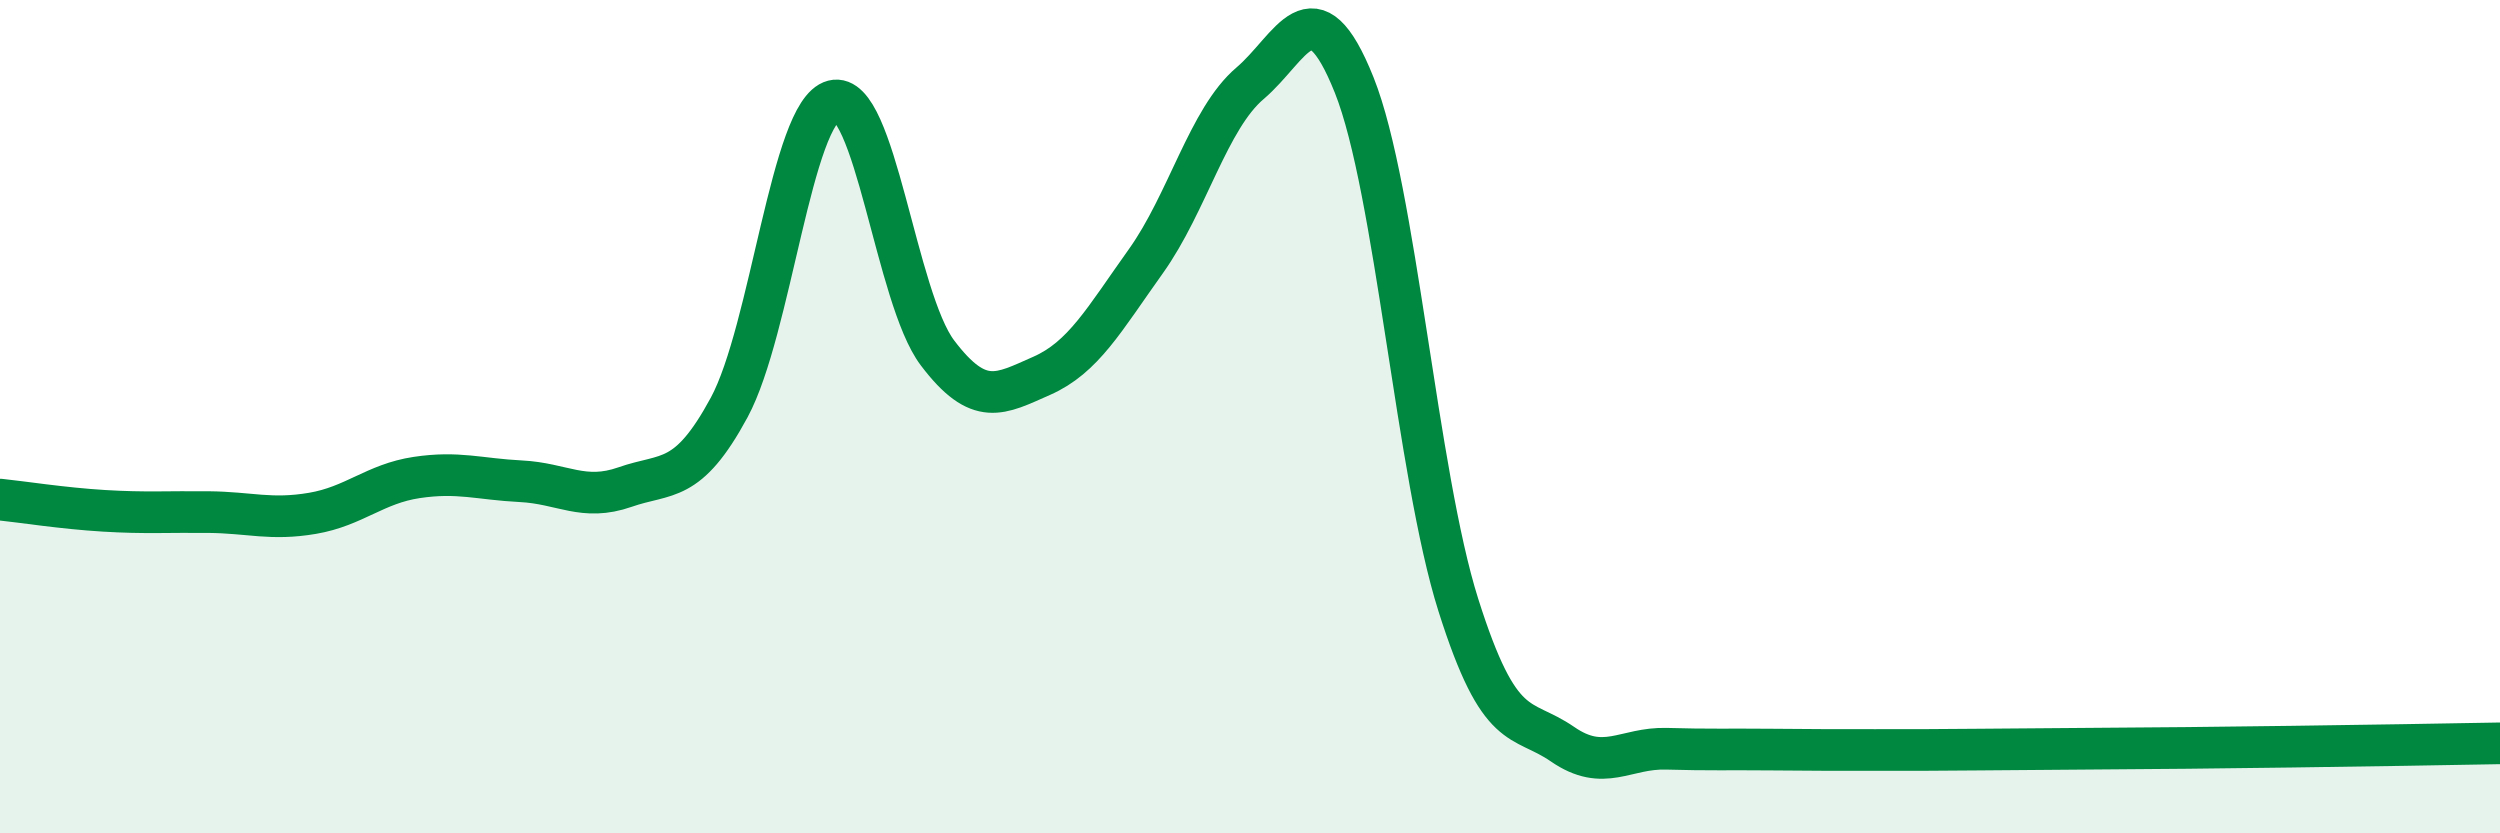
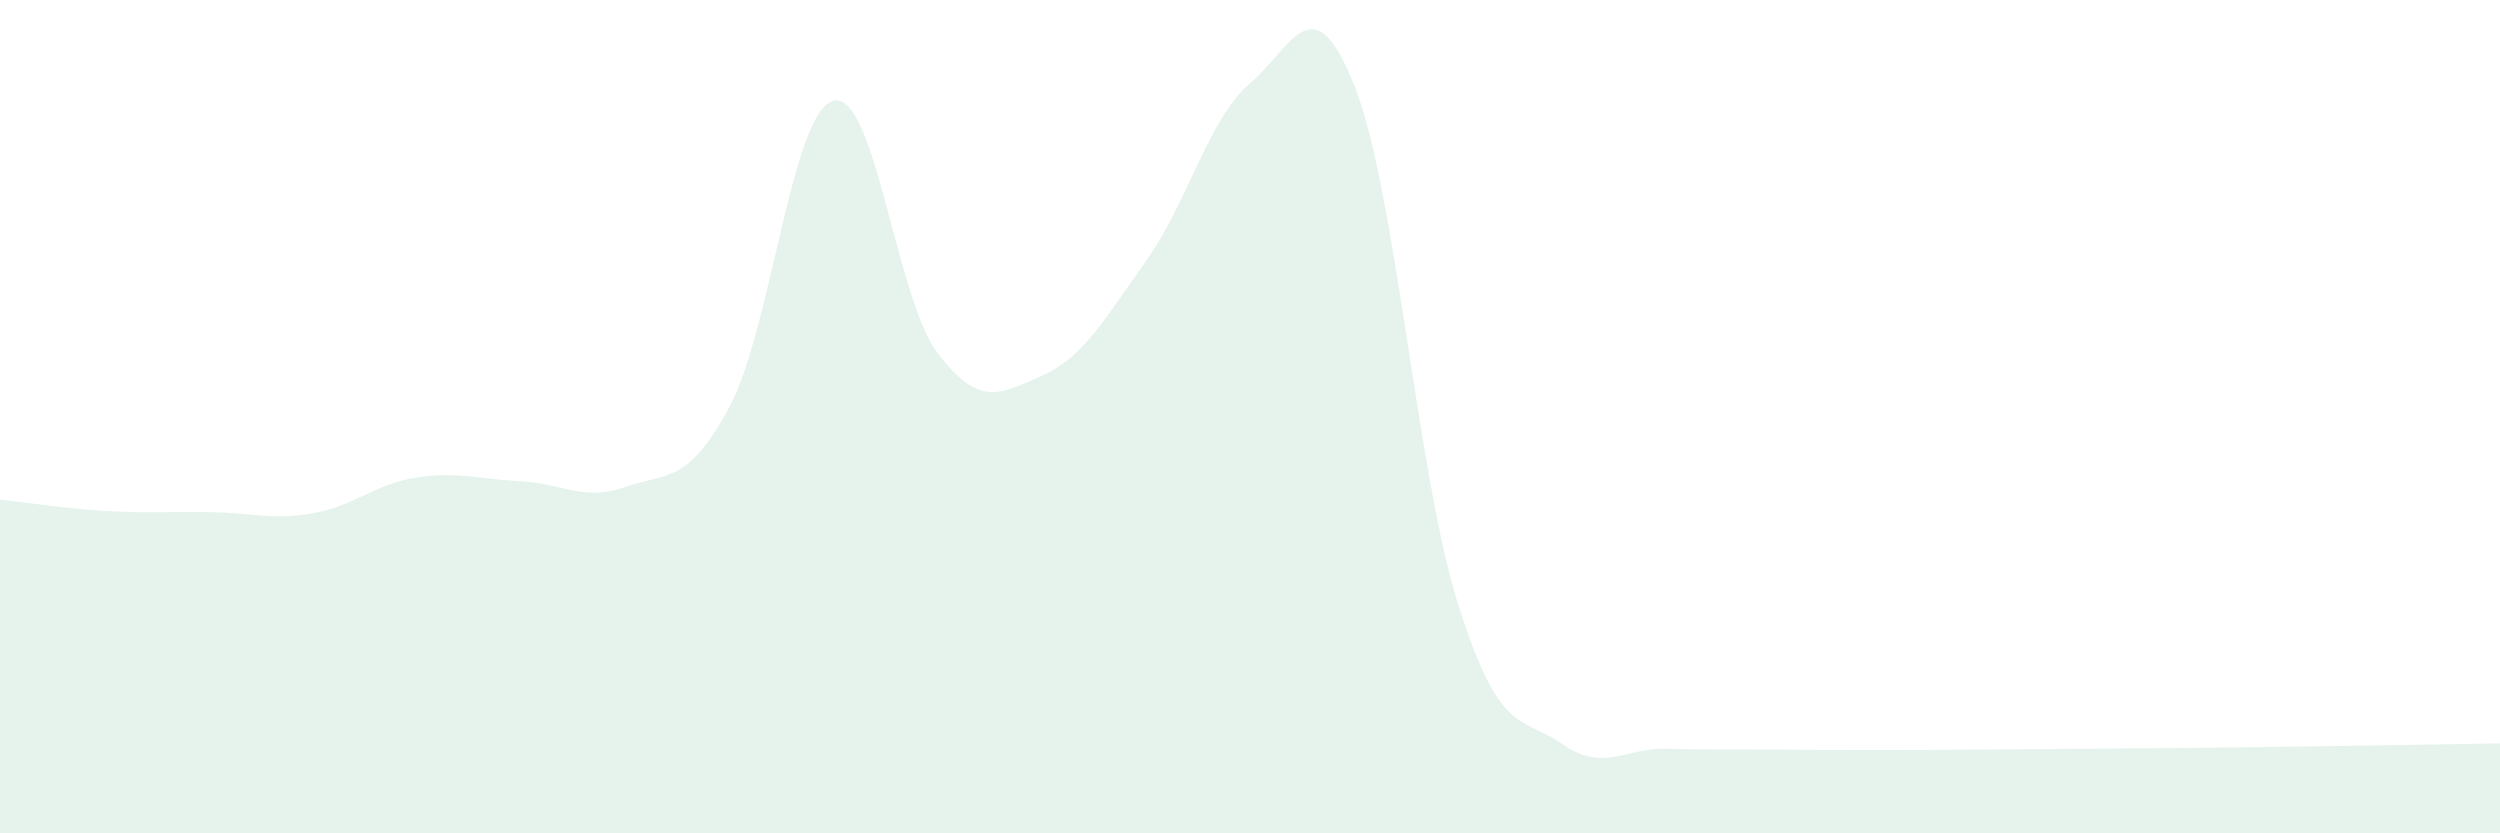
<svg xmlns="http://www.w3.org/2000/svg" width="60" height="20" viewBox="0 0 60 20">
  <path d="M 0,11.99 C 0.5,12.04 1.5,12.2 2.5,12.26 C 3.5,12.32 4,12.28 5,12.29 C 6,12.3 6.5,12.49 7.5,12.32 C 8.5,12.15 9,11.61 10,11.46 C 11,11.31 11.5,11.5 12.5,11.55 C 13.5,11.6 14,12.04 15,11.69 C 16,11.34 16.5,11.63 17.5,9.78 C 18.5,7.93 19,2.68 20,2.42 C 21,2.16 21.5,7.15 22.5,8.47 C 23.5,9.79 24,9.46 25,9.02 C 26,8.58 26.5,7.67 27.5,6.27 C 28.5,4.87 29,2.85 30,2 C 31,1.15 31.5,-0.46 32.5,2.04 C 33.5,4.54 34,11.36 35,14.52 C 36,17.68 36.5,17.17 37.5,17.86 C 38.5,18.55 39,17.94 40,17.97 C 41,18 41.5,17.98 42.5,17.99 C 43.5,18 44,18 45,18 C 46,18 46.5,18 47.5,17.99 C 48.5,17.98 49,17.98 50,17.97 C 51,17.96 51.5,17.96 52.5,17.95 C 53.5,17.94 53.5,17.94 55,17.92 C 56.5,17.9 59,17.86 60,17.84L60 20L0 20Z" fill="#008740" opacity="0.1" stroke-linecap="round" stroke-linejoin="round" />
-   <path d="M 0,11.99 C 0.5,12.04 1.5,12.2 2.5,12.26 C 3.5,12.32 4,12.28 5,12.29 C 6,12.3 6.5,12.49 7.5,12.32 C 8.5,12.15 9,11.61 10,11.46 C 11,11.31 11.5,11.5 12.5,11.55 C 13.5,11.6 14,12.04 15,11.69 C 16,11.34 16.5,11.63 17.5,9.78 C 18.5,7.93 19,2.68 20,2.42 C 21,2.16 21.5,7.15 22.5,8.47 C 23.5,9.79 24,9.46 25,9.02 C 26,8.58 26.5,7.67 27.5,6.27 C 28.5,4.87 29,2.85 30,2 C 31,1.15 31.5,-0.46 32.5,2.04 C 33.5,4.54 34,11.36 35,14.52 C 36,17.68 36.5,17.17 37.5,17.86 C 38.5,18.55 39,17.94 40,17.97 C 41,18 41.5,17.98 42.5,17.99 C 43.5,18 44,18 45,18 C 46,18 46.5,18 47.5,17.99 C 48.5,17.98 49,17.98 50,17.97 C 51,17.96 51.5,17.96 52.5,17.95 C 53.5,17.94 53.5,17.94 55,17.92 C 56.5,17.9 59,17.86 60,17.84" stroke="#008740" stroke-width="1" fill="none" stroke-linecap="round" stroke-linejoin="round" />
</svg>